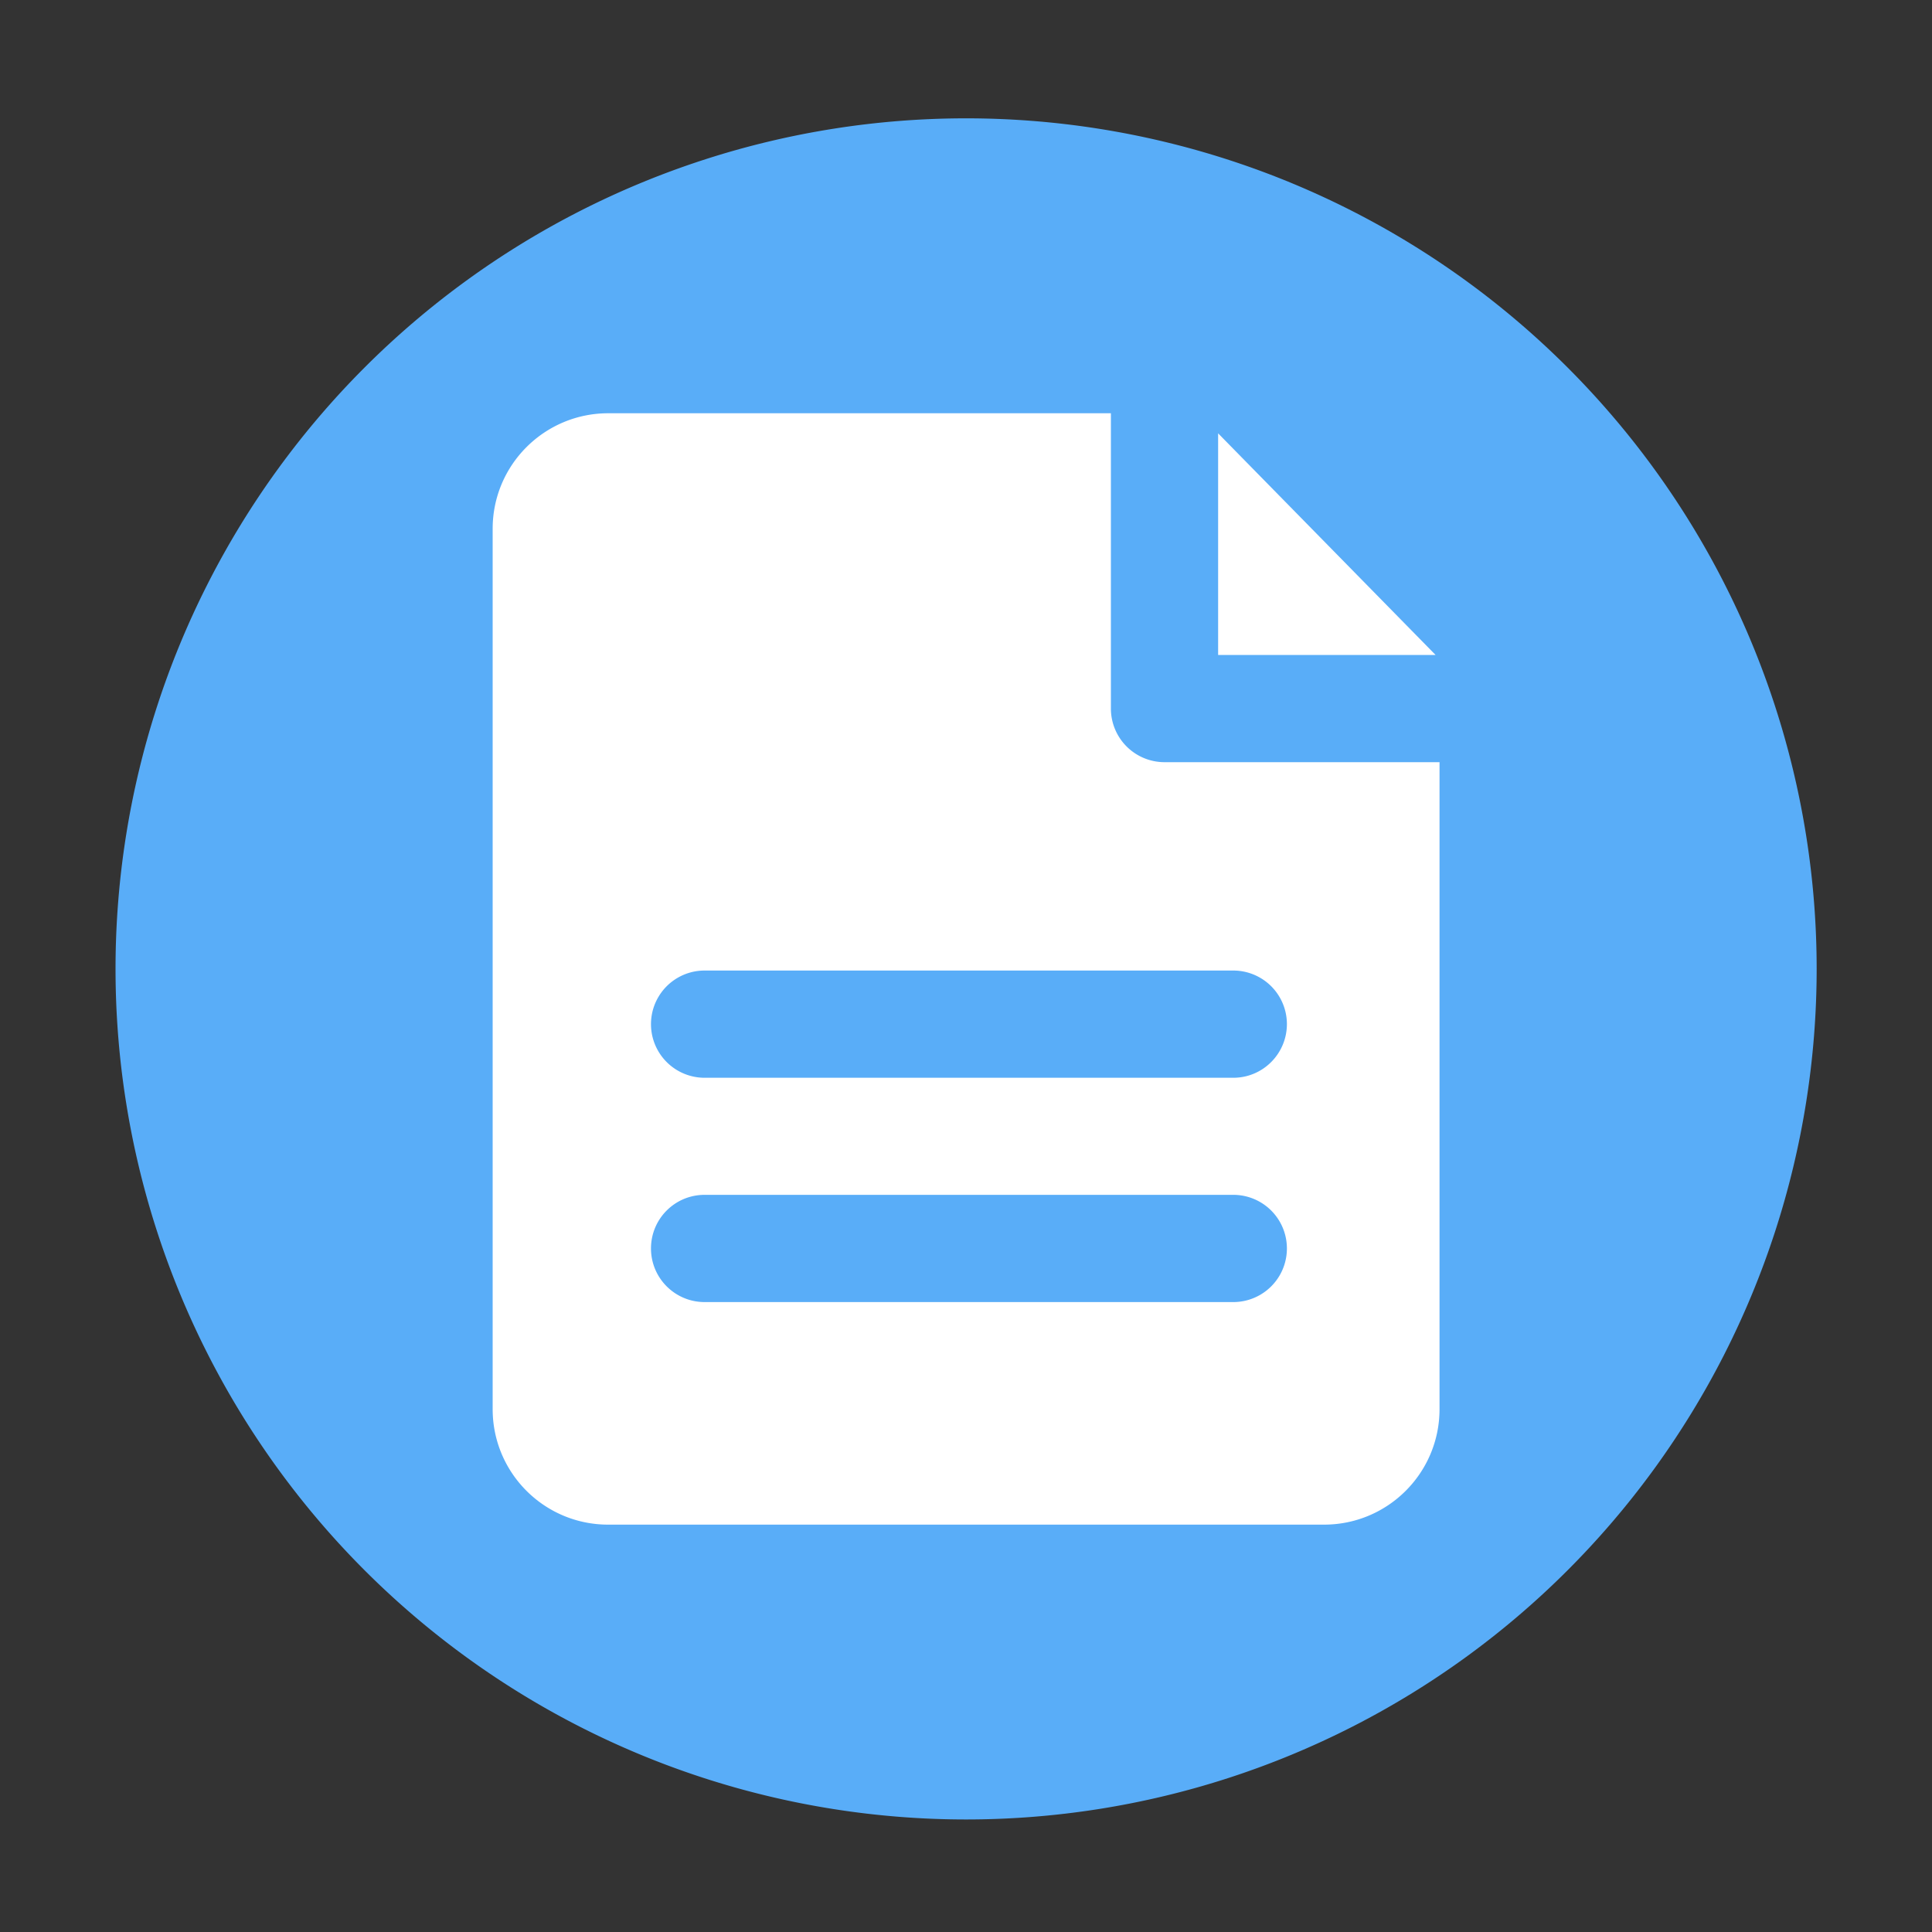
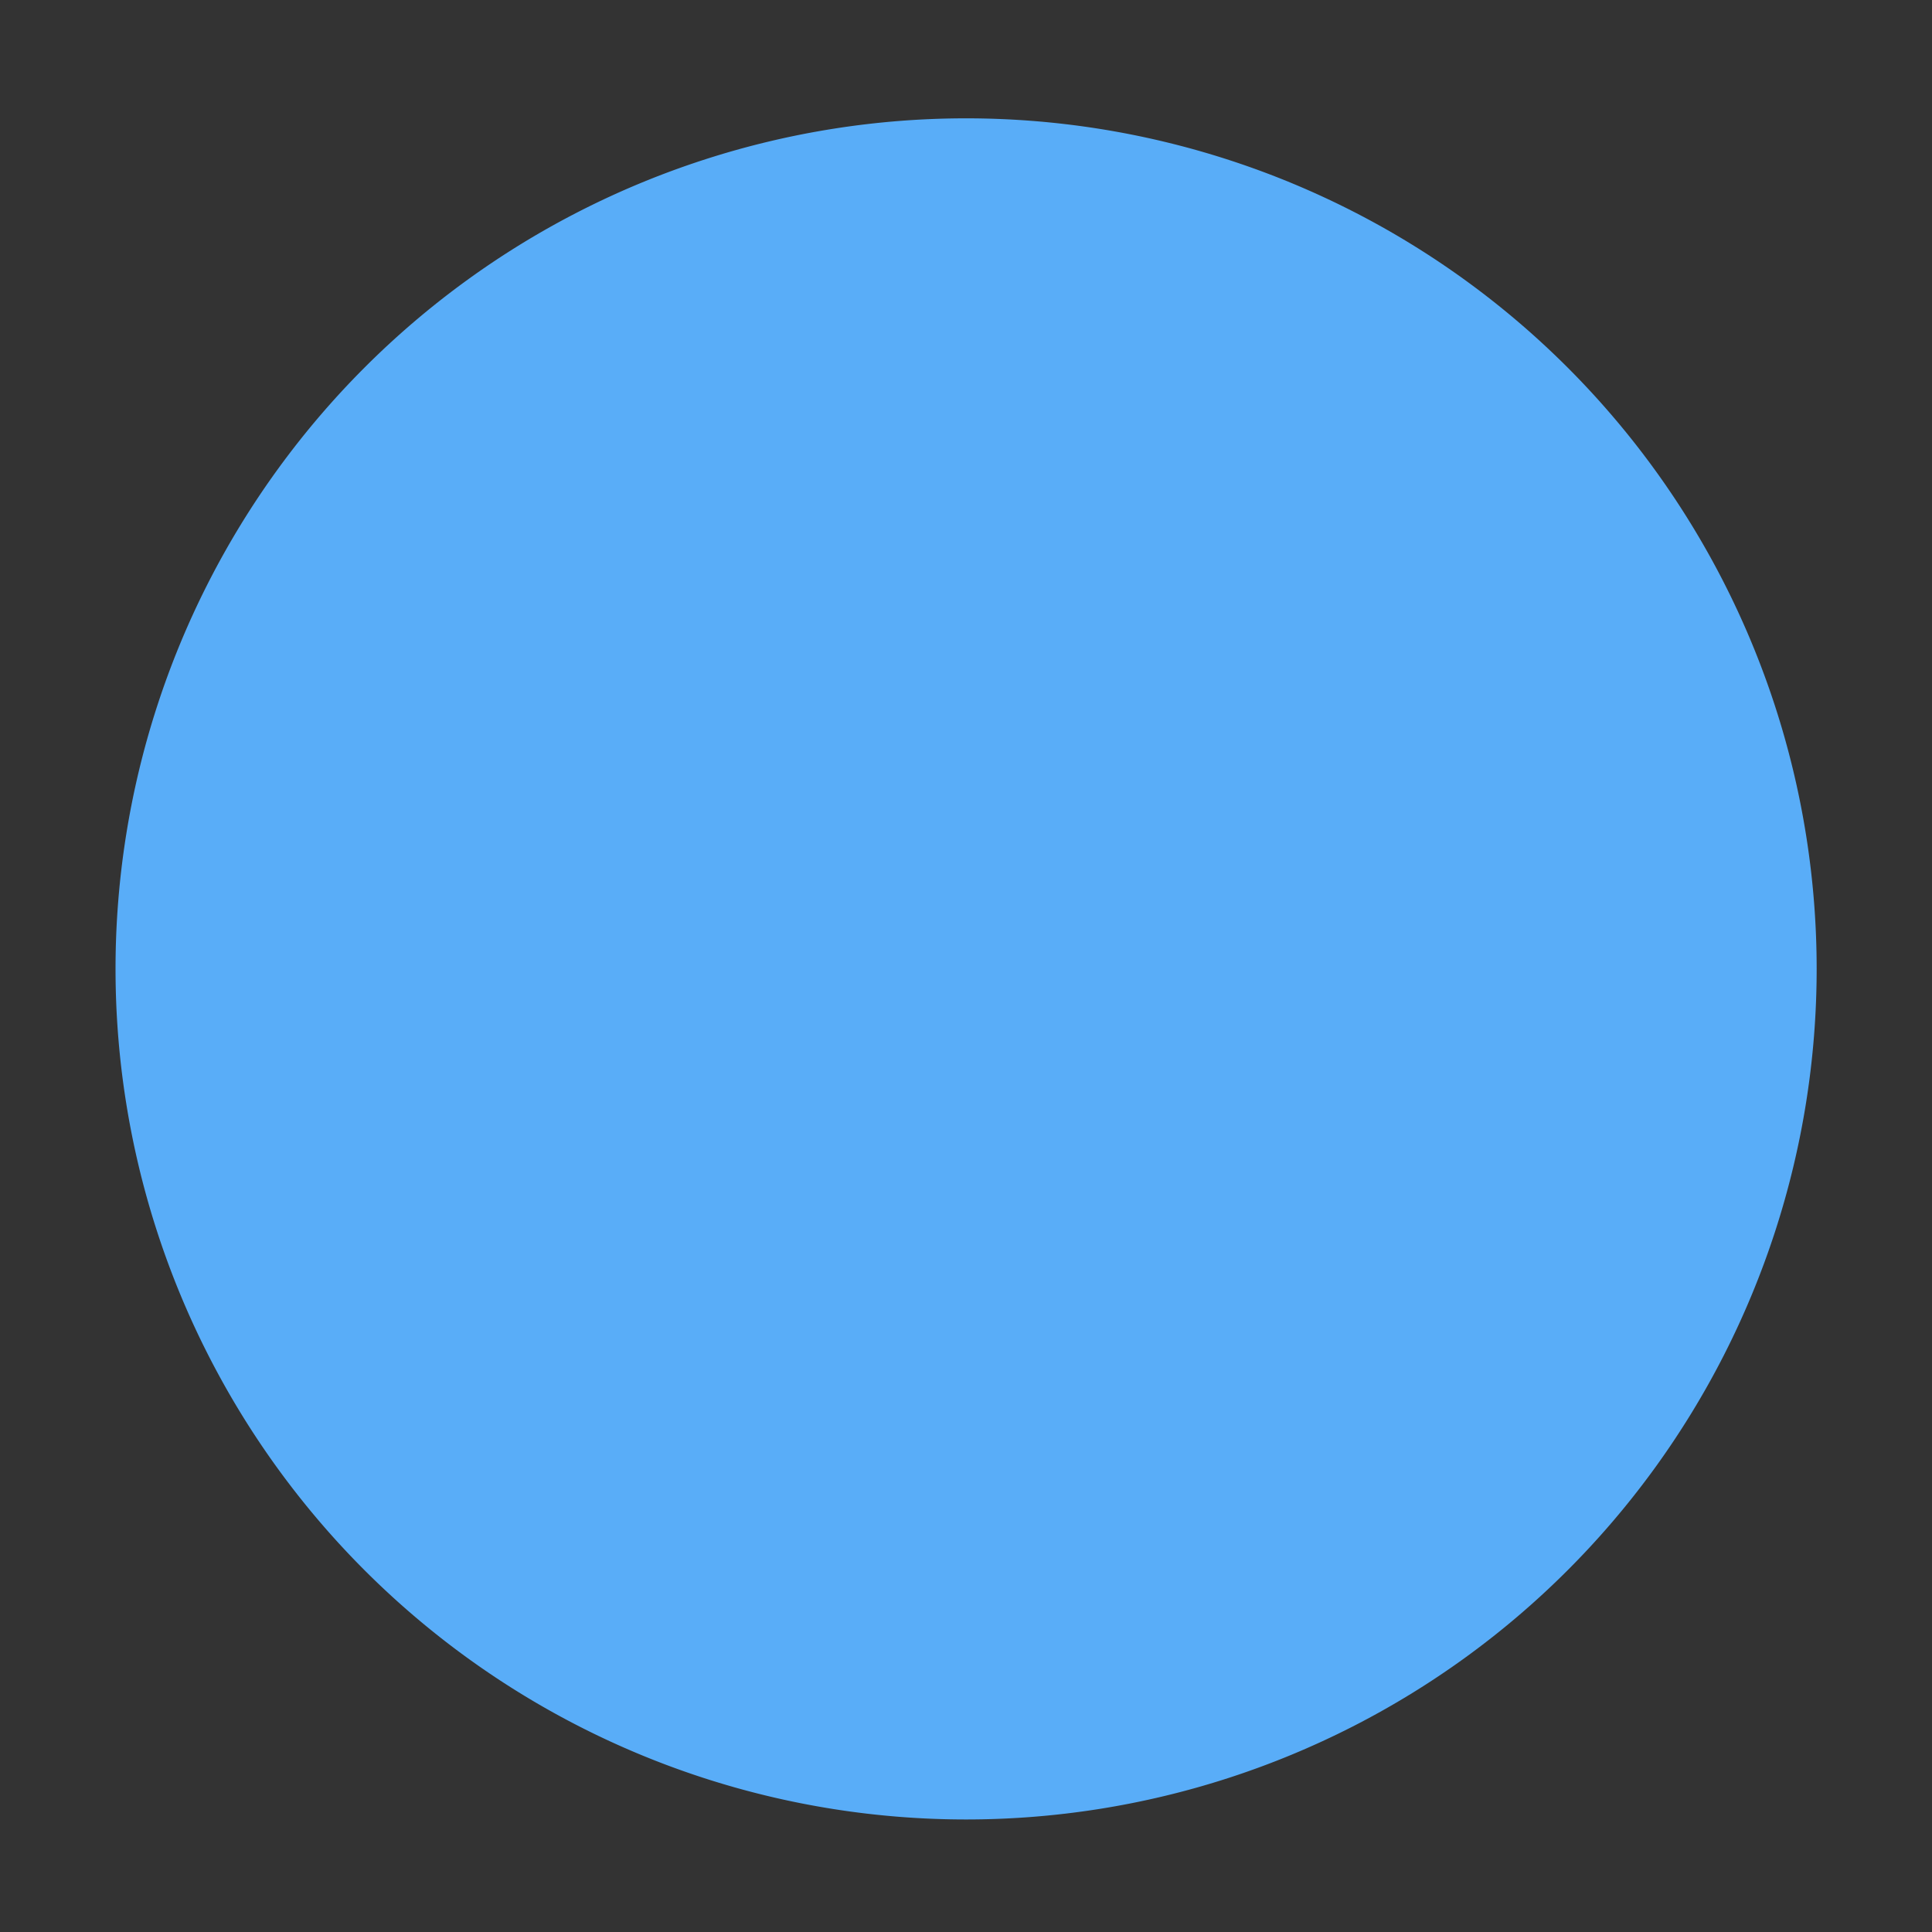
<svg xmlns="http://www.w3.org/2000/svg" t="1679541120103" class="icon" viewBox="0 0 1024 1024" version="1.1" p-id="5648" width="200" height="200">
  <rect x="0" y="0" width="1024" height="1024" fill="#333333" stroke="none" />
  <path d="M512.051 513.536m-450.816 0a450.816 450.816 0 1 0 901.632 0 450.816 450.816 0 1 0-901.632 0Z" fill="#59ADF8" p-id="5649" />
-   <path d="M645.632 229.683V347.136h115.251z" fill="#FFFFFF" p-id="5650" />
-   <path d="M617.216 403.968a28.416 28.416 0 0 1-28.416-28.416V219.034H322.406C288.563 219.034 261.12 246.426 261.12 280.269v466.586c0 33.843 27.392 61.235 61.235 61.235h379.392c33.843 0 61.235-27.392 61.235-61.235V403.968h-145.766z m36.454 286.157H373.453c-15.667 0-28.416-12.698-28.416-28.416s12.698-28.416 28.416-28.416h280.218a28.416 28.416 0 0 1 0 56.832z m0-118.886H373.453a28.416 28.416 0 0 1 0-56.832h280.218a28.416 28.416 0 0 1 28.416 28.416c-0.051 15.718-12.749 28.416-28.416 28.416z" fill="#FFFFFF" p-id="5651" />
</svg>